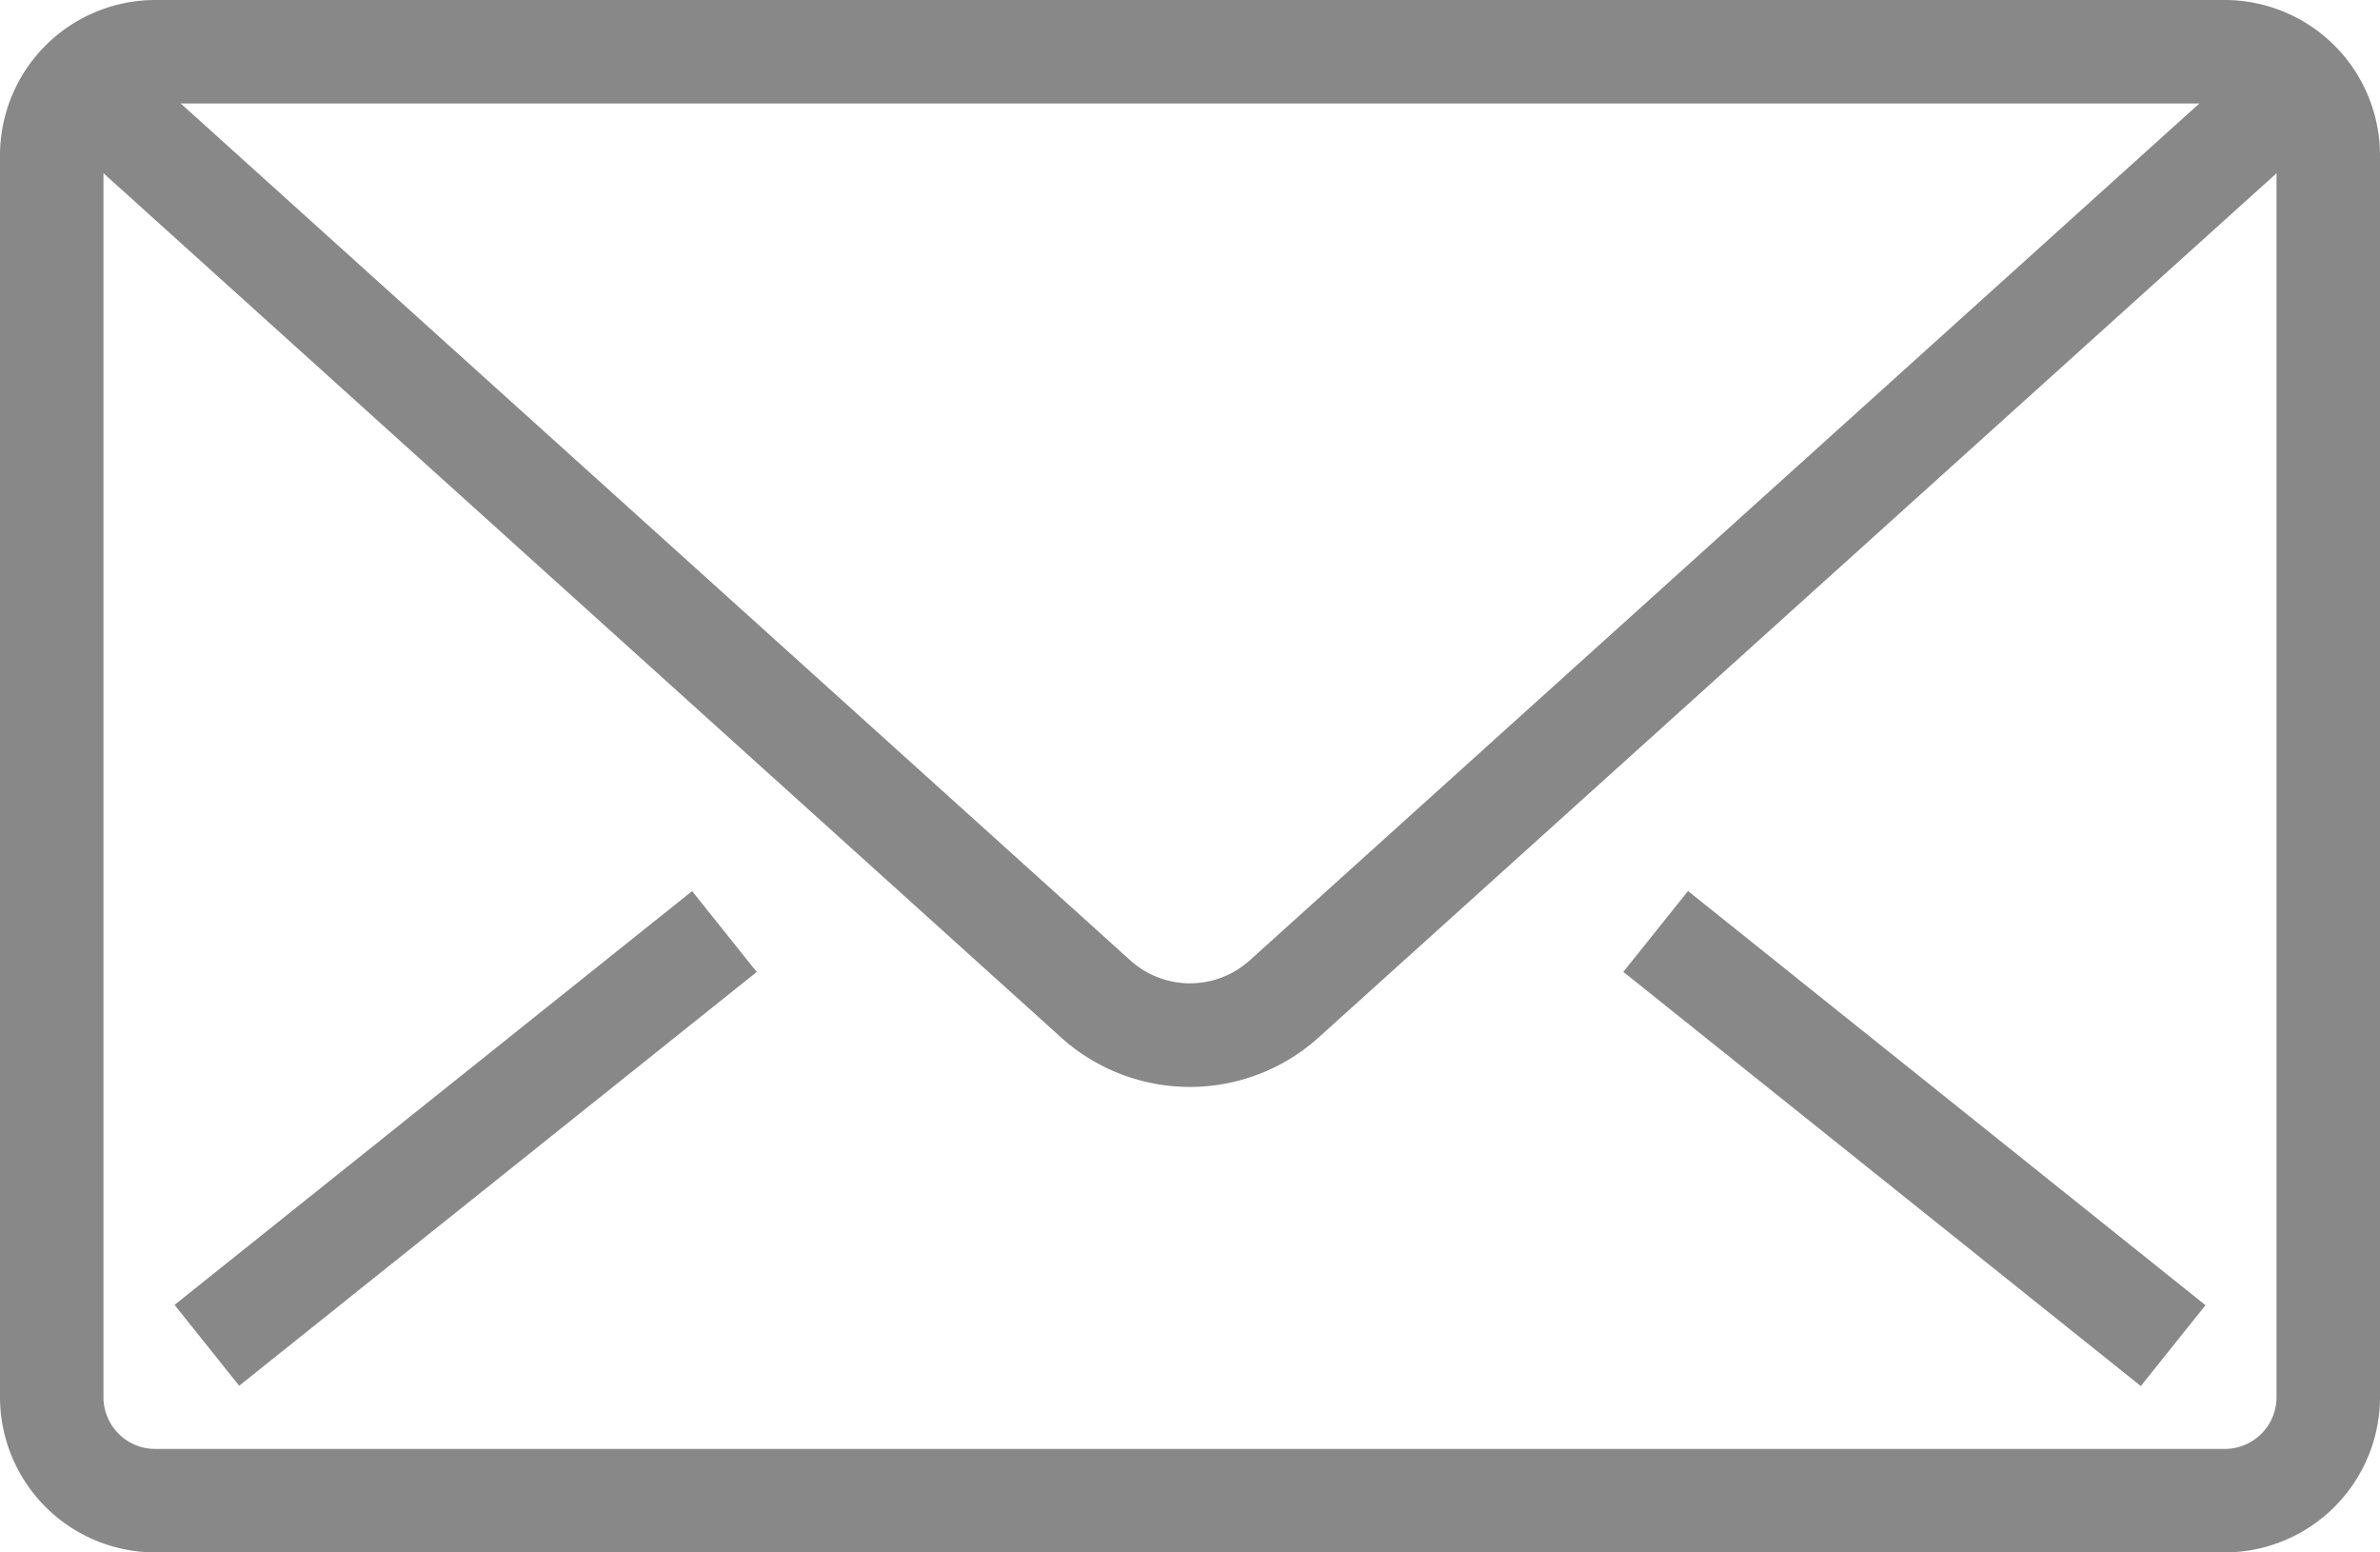
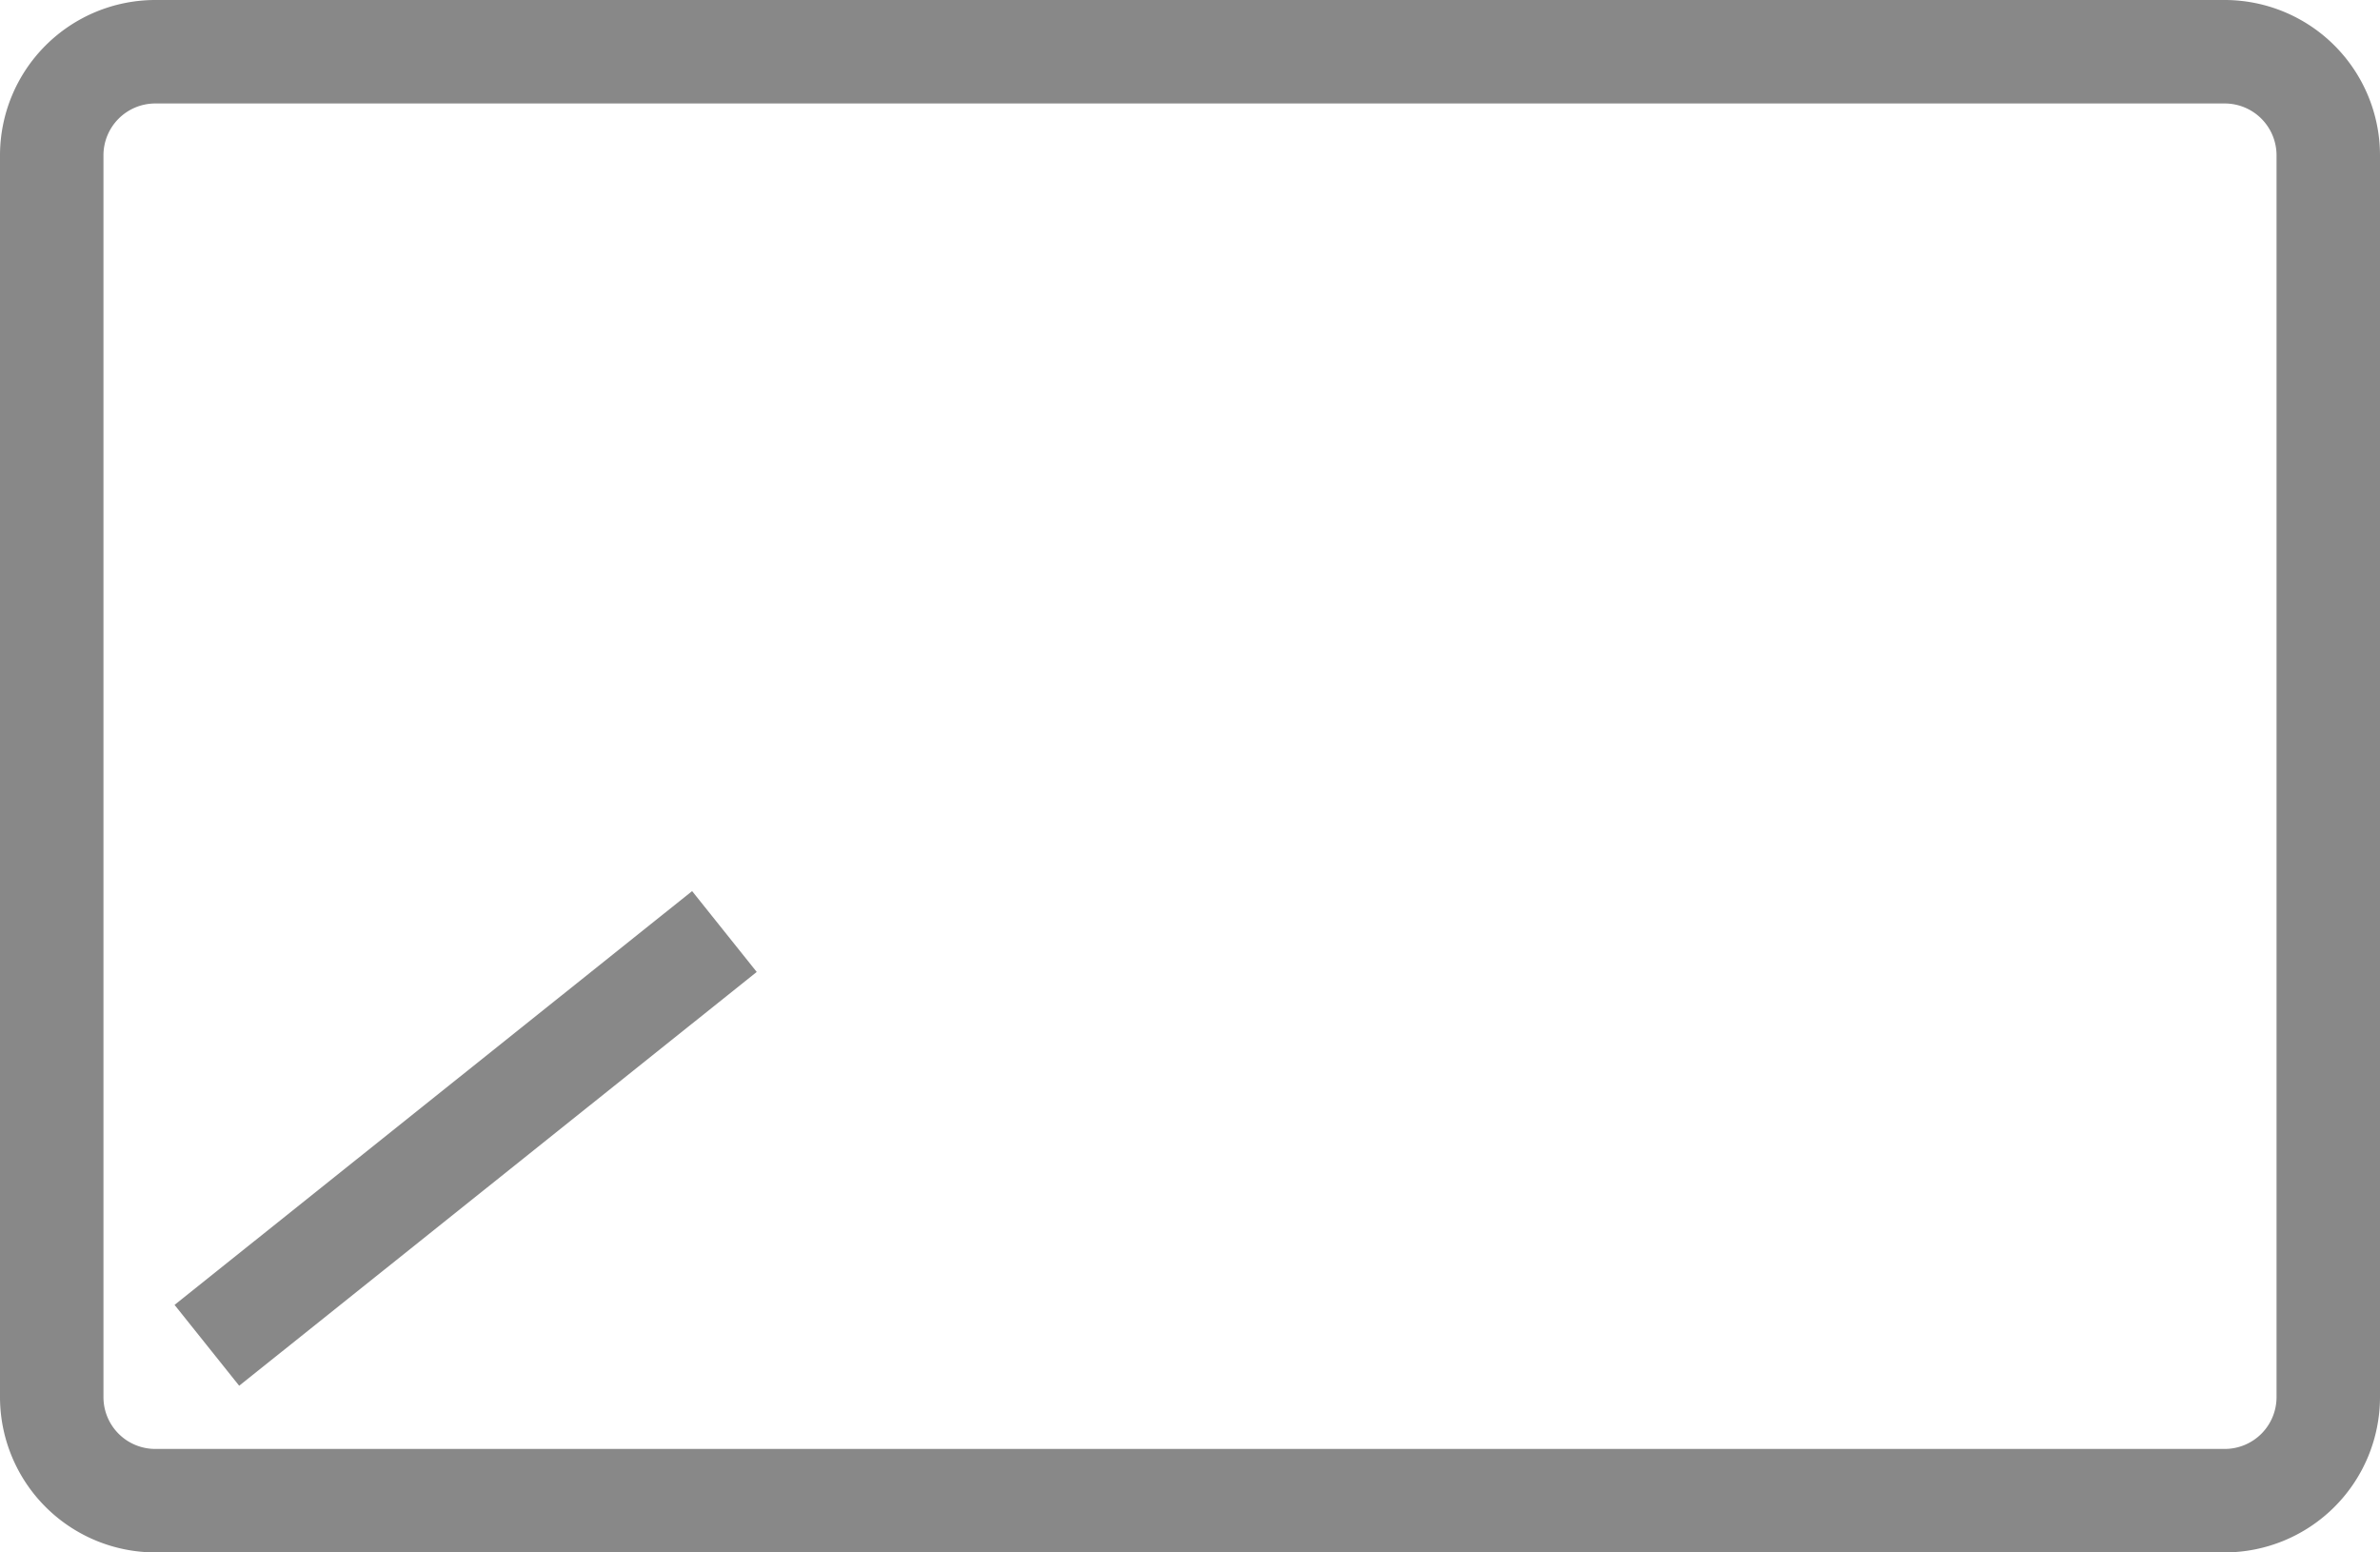
<svg xmlns="http://www.w3.org/2000/svg" width="70" height="45.652" viewBox="0 0 70 45.652">
  <g id="グループ_117" data-name="グループ 117" transform="translate(-35 -196)">
    <path id="パス_90" data-name="パス 90" d="M100.435,241.652H39.565A4.571,4.571,0,0,1,35,237.087V200.565A4.571,4.571,0,0,1,39.565,196h60.87A4.571,4.571,0,0,1,105,200.565v36.522A4.571,4.571,0,0,1,100.435,241.652Zm-60.87-42.609a1.524,1.524,0,0,0-1.522,1.522v36.522a1.523,1.523,0,0,0,1.522,1.522h60.87a1.523,1.523,0,0,0,1.522-1.522V200.565a1.524,1.524,0,0,0-1.522-1.522Z" fill="#888" />
-     <path id="パス_91" data-name="パス 91" d="M69.306,227.307a5.651,5.651,0,0,1-3.8-1.462L36.33,199.518l2.039-2.261L67.55,223.585a2.622,2.622,0,0,0,3.514,0l29.179-26.326,2.039,2.261L73.1,225.843A5.646,5.646,0,0,1,69.306,227.307Z" transform="translate(0.694 0.656)" fill="#888" />
-     <rect id="長方形_89" data-name="長方形 89" width="3.044" height="19.488" transform="matrix(0.625, -0.781, 0.781, 0.625, 82.745, 224.58)" fill="#888" />
    <rect id="長方形_90" data-name="長方形 90" width="19.488" height="3.044" transform="translate(40.134 234.373) rotate(-38.638)" fill="#888" />
  </g>
</svg>